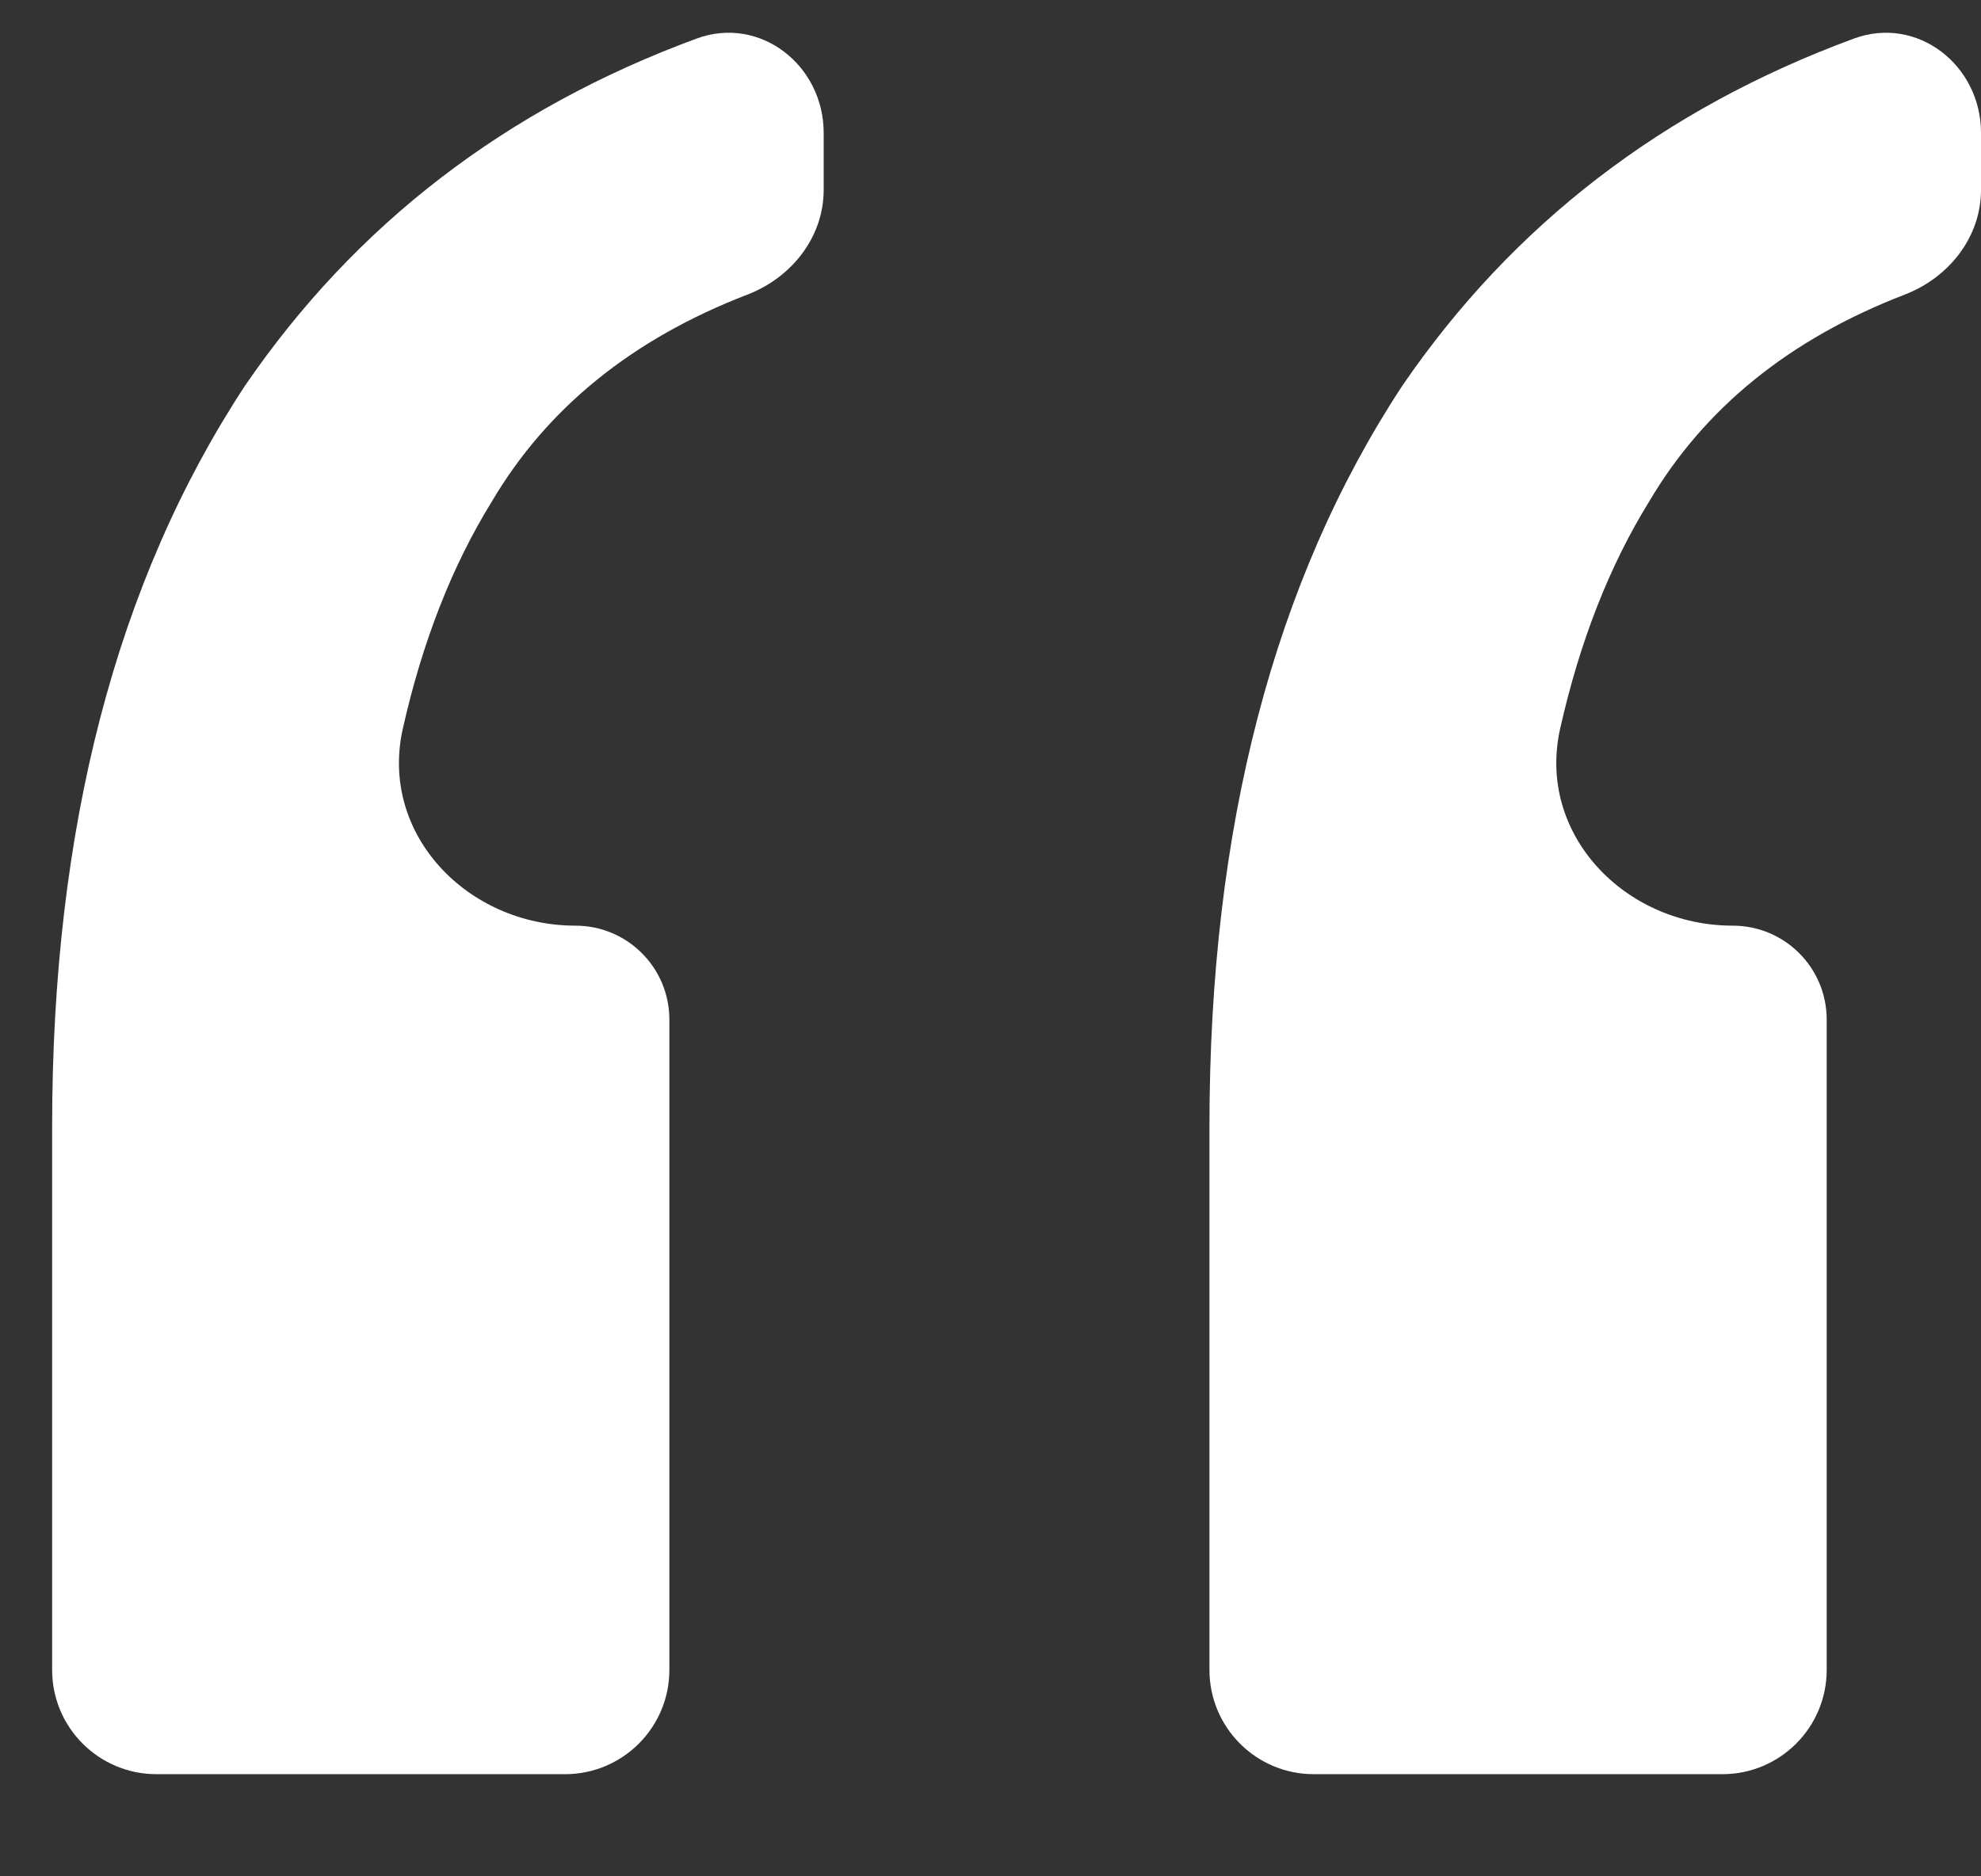
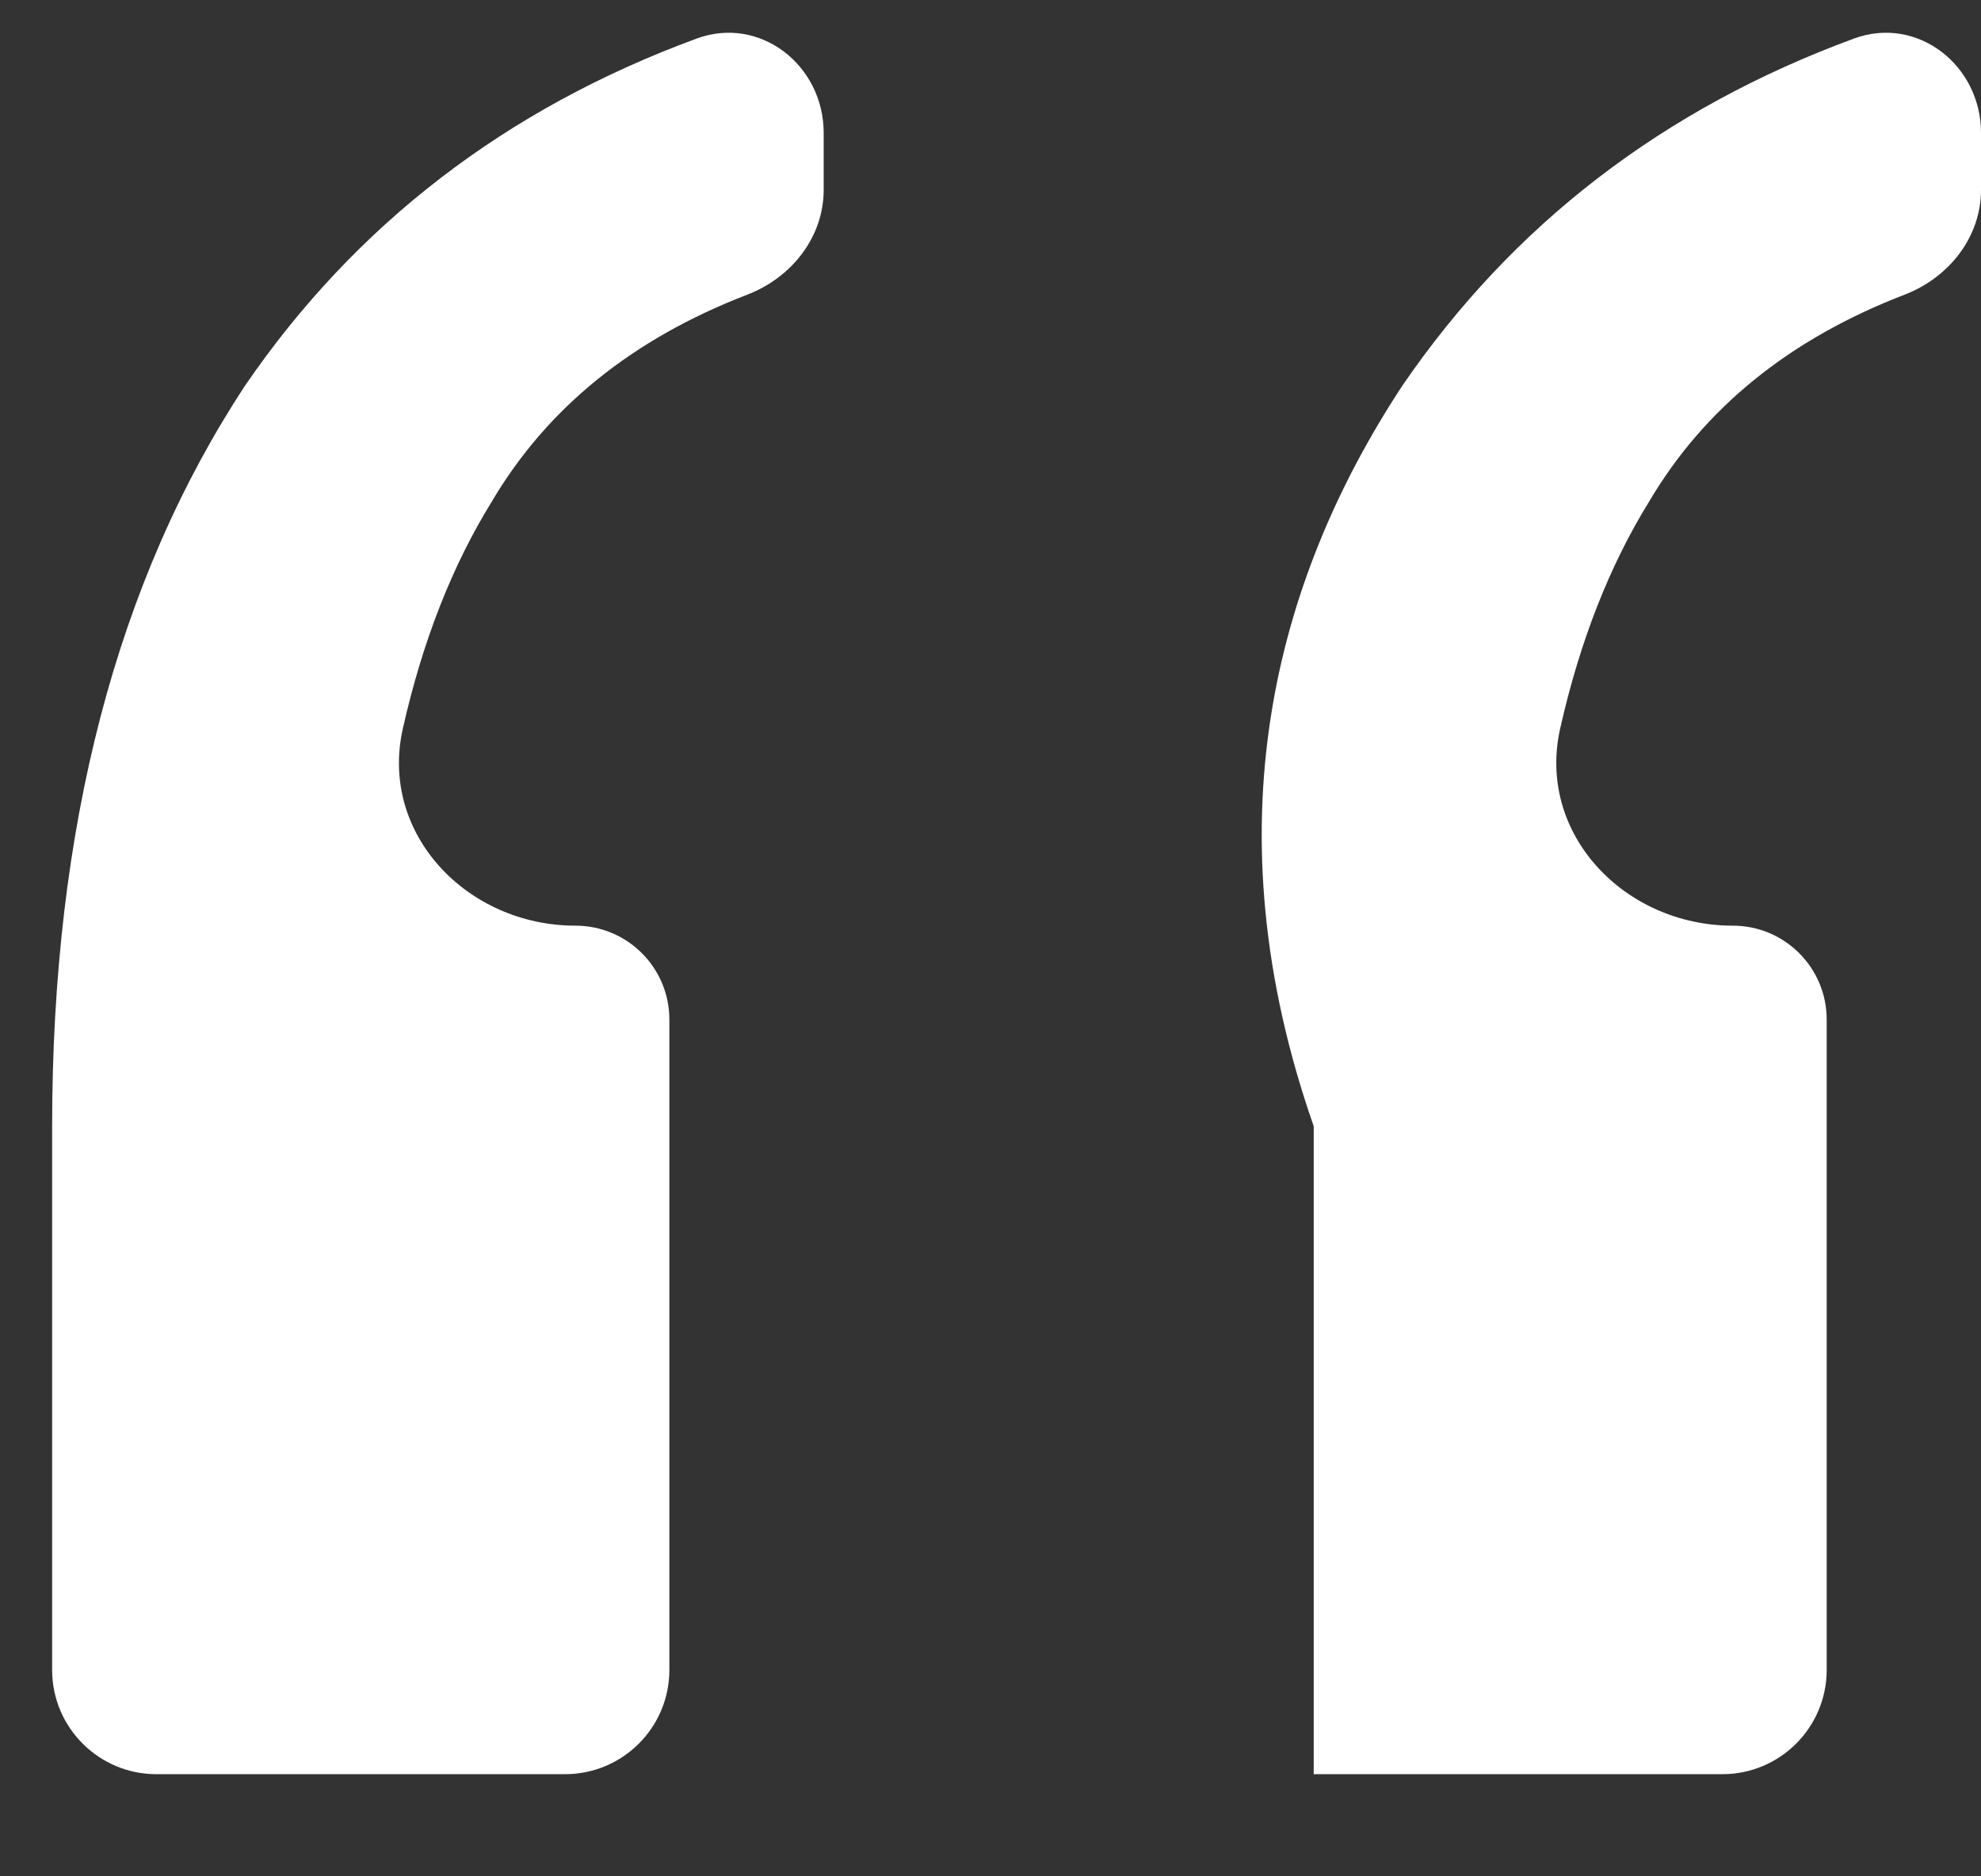
<svg xmlns="http://www.w3.org/2000/svg" width="19" height="18" viewBox="0 0 19 18" fill="none">
  <rect x="0" y="0" width="19" height="18" fill="#333333" stroke="none" />
-   <path d="M12.6 17.02C12.048 17.02 11.6 16.572 11.6 16.02V10.804C11.6 7.943 12.217 5.575 13.45 3.7C14.508 2.154 15.951 1.044 17.781 0.37C18.39 0.146 19 0.626 19 1.274V1.822C19 2.275 18.692 2.663 18.269 2.826C17.165 3.251 16.348 3.913 15.818 4.81C15.438 5.424 15.153 6.15 14.964 6.988C14.736 8 15.582 8.88 16.619 8.88V8.88C17.117 8.88 17.52 9.283 17.52 9.781V16.02C17.52 16.572 17.072 17.02 16.52 17.02H12.6ZM1.5 17.02C0.948 17.02 0.5 16.572 0.5 16.02V10.804C0.5 7.943 1.117 5.575 2.35 3.7C3.408 2.154 4.851 1.044 6.681 0.37C7.29 0.146 7.9 0.626 7.9 1.274V1.822C7.9 2.275 7.592 2.663 7.169 2.826C6.065 3.251 5.248 3.913 4.718 4.81C4.338 5.424 4.053 6.15 3.864 6.988C3.635 8 4.482 8.88 5.519 8.88V8.88C6.017 8.88 6.42 9.283 6.42 9.781V16.02C6.42 16.572 5.972 17.02 5.42 17.02H1.5Z" fill="white" />
+   <path d="M12.6 17.02V10.804C11.6 7.943 12.217 5.575 13.45 3.7C14.508 2.154 15.951 1.044 17.781 0.37C18.39 0.146 19 0.626 19 1.274V1.822C19 2.275 18.692 2.663 18.269 2.826C17.165 3.251 16.348 3.913 15.818 4.81C15.438 5.424 15.153 6.15 14.964 6.988C14.736 8 15.582 8.88 16.619 8.88V8.88C17.117 8.88 17.52 9.283 17.52 9.781V16.02C17.52 16.572 17.072 17.02 16.52 17.02H12.6ZM1.5 17.02C0.948 17.02 0.5 16.572 0.5 16.02V10.804C0.5 7.943 1.117 5.575 2.35 3.7C3.408 2.154 4.851 1.044 6.681 0.37C7.29 0.146 7.9 0.626 7.9 1.274V1.822C7.9 2.275 7.592 2.663 7.169 2.826C6.065 3.251 5.248 3.913 4.718 4.81C4.338 5.424 4.053 6.15 3.864 6.988C3.635 8 4.482 8.88 5.519 8.88V8.88C6.017 8.88 6.42 9.283 6.42 9.781V16.02C6.42 16.572 5.972 17.02 5.42 17.02H1.5Z" fill="white" />
</svg>